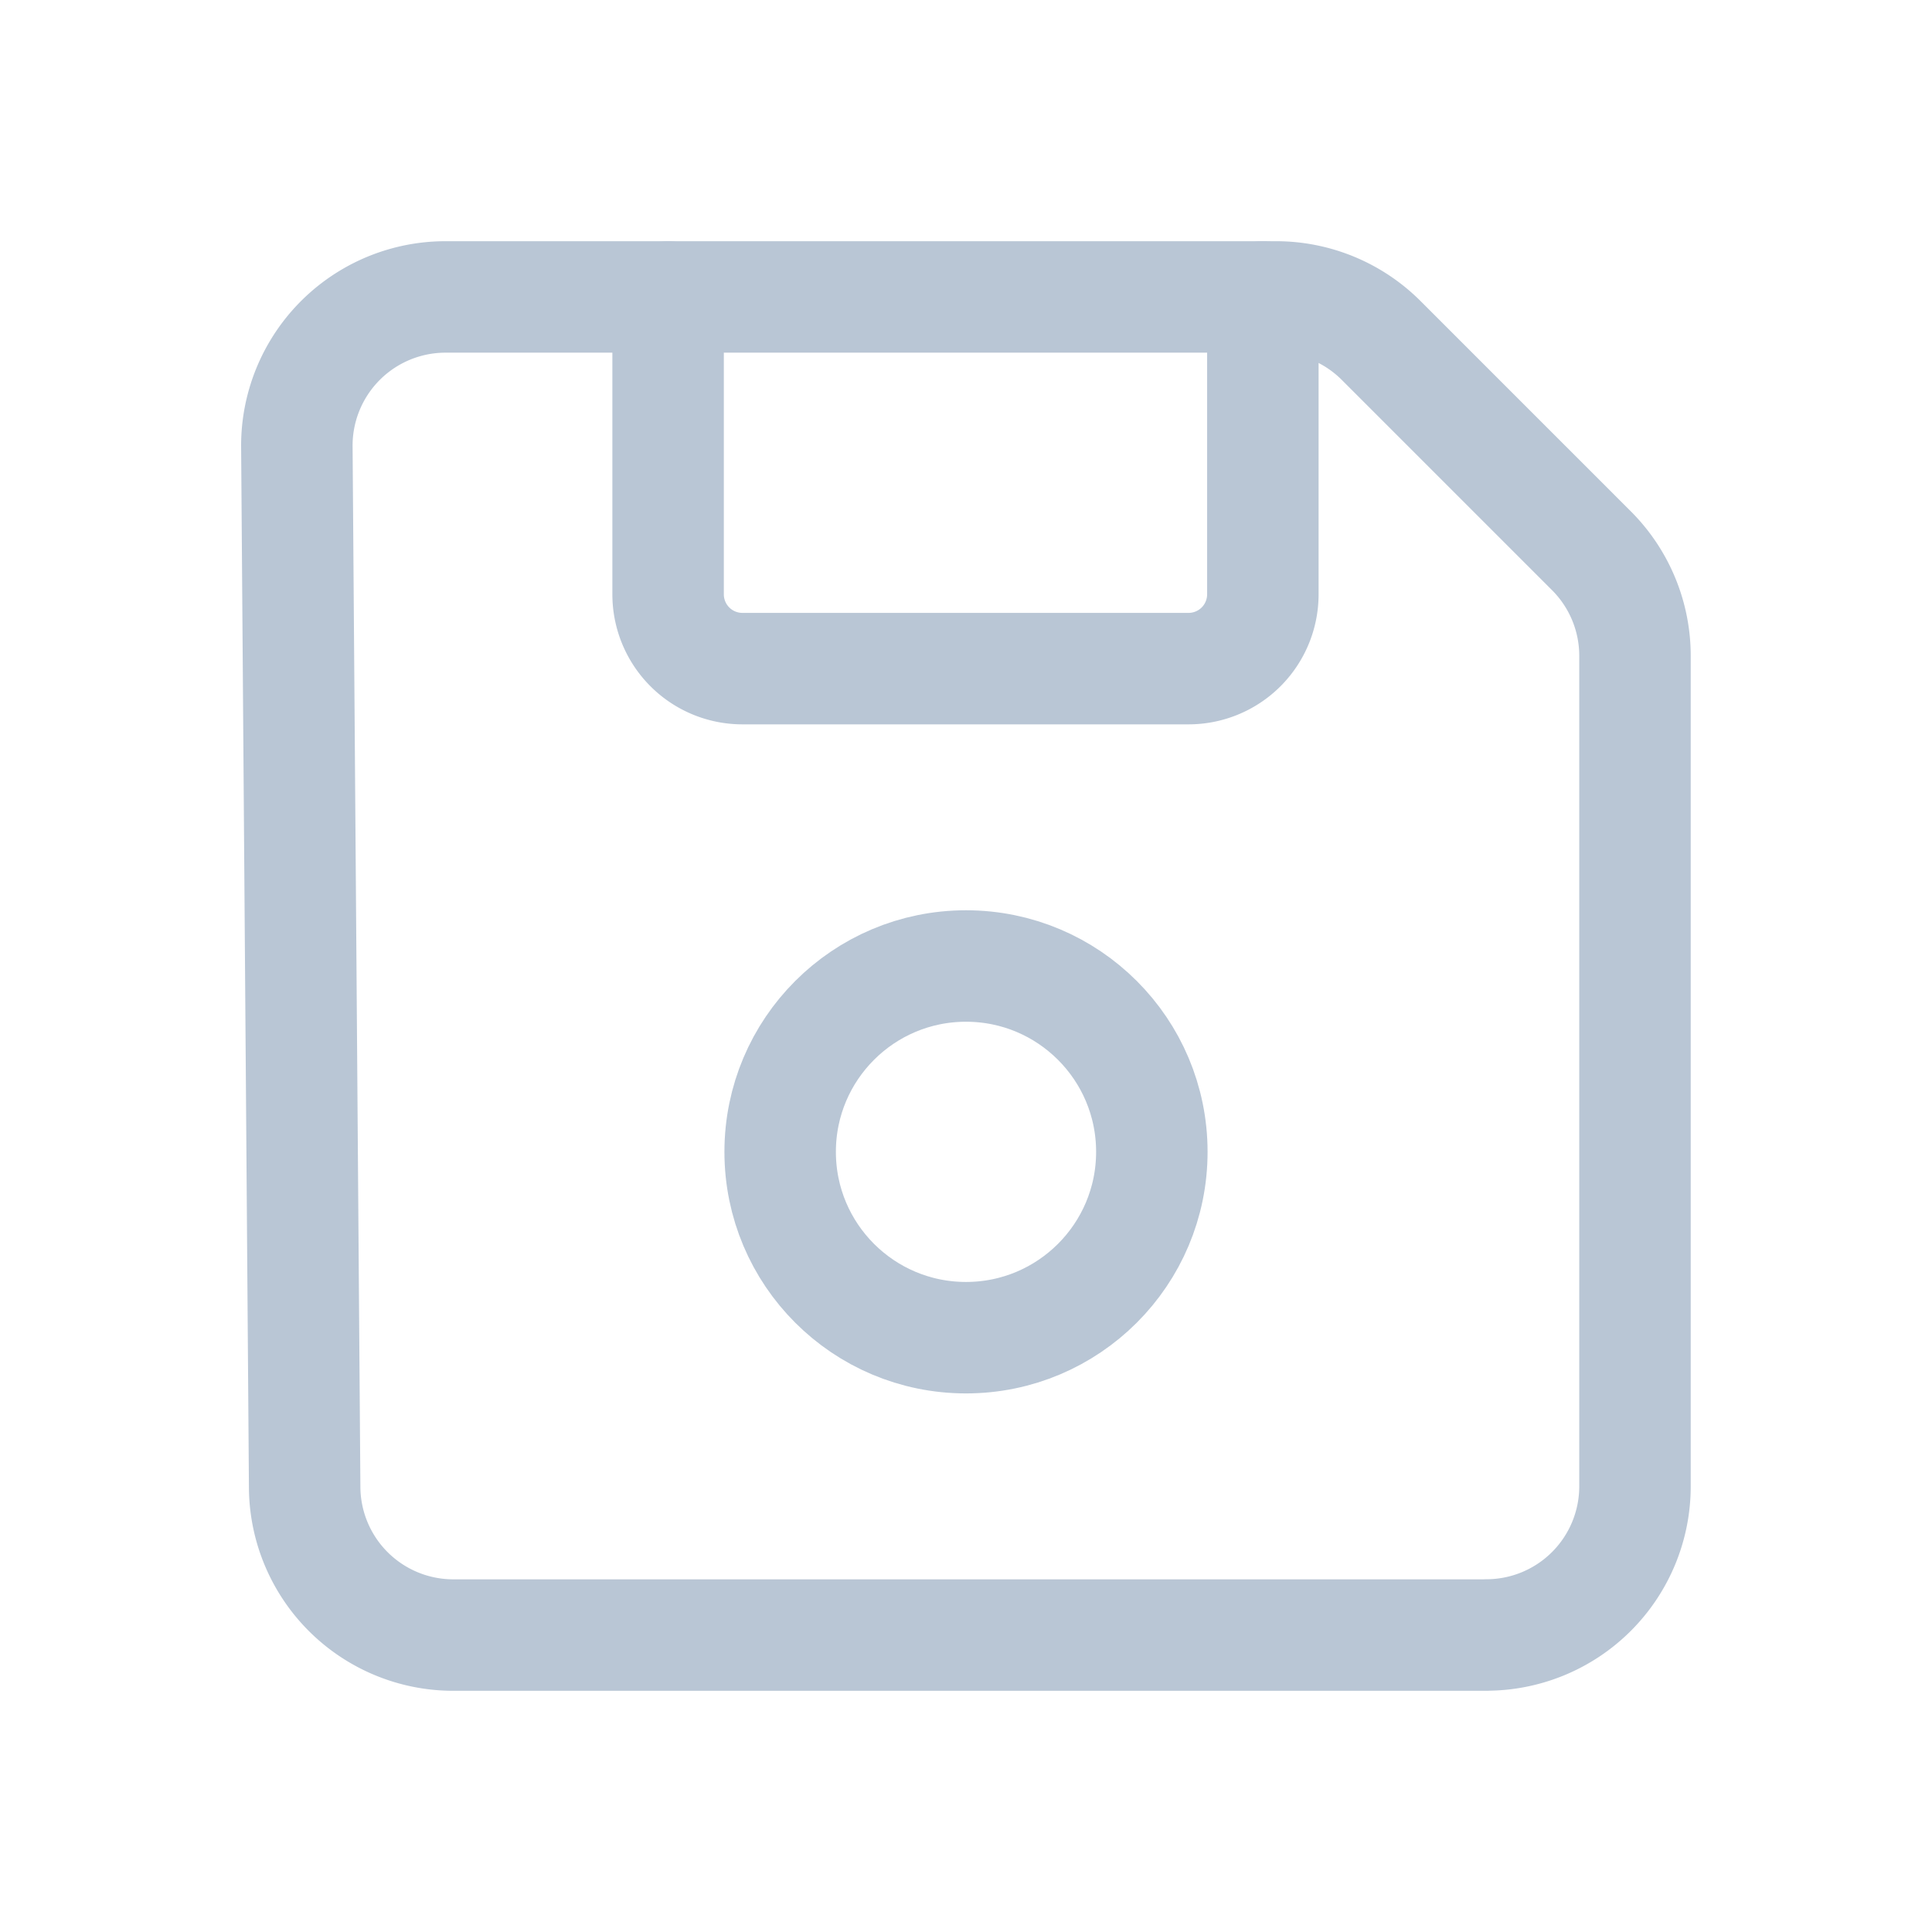
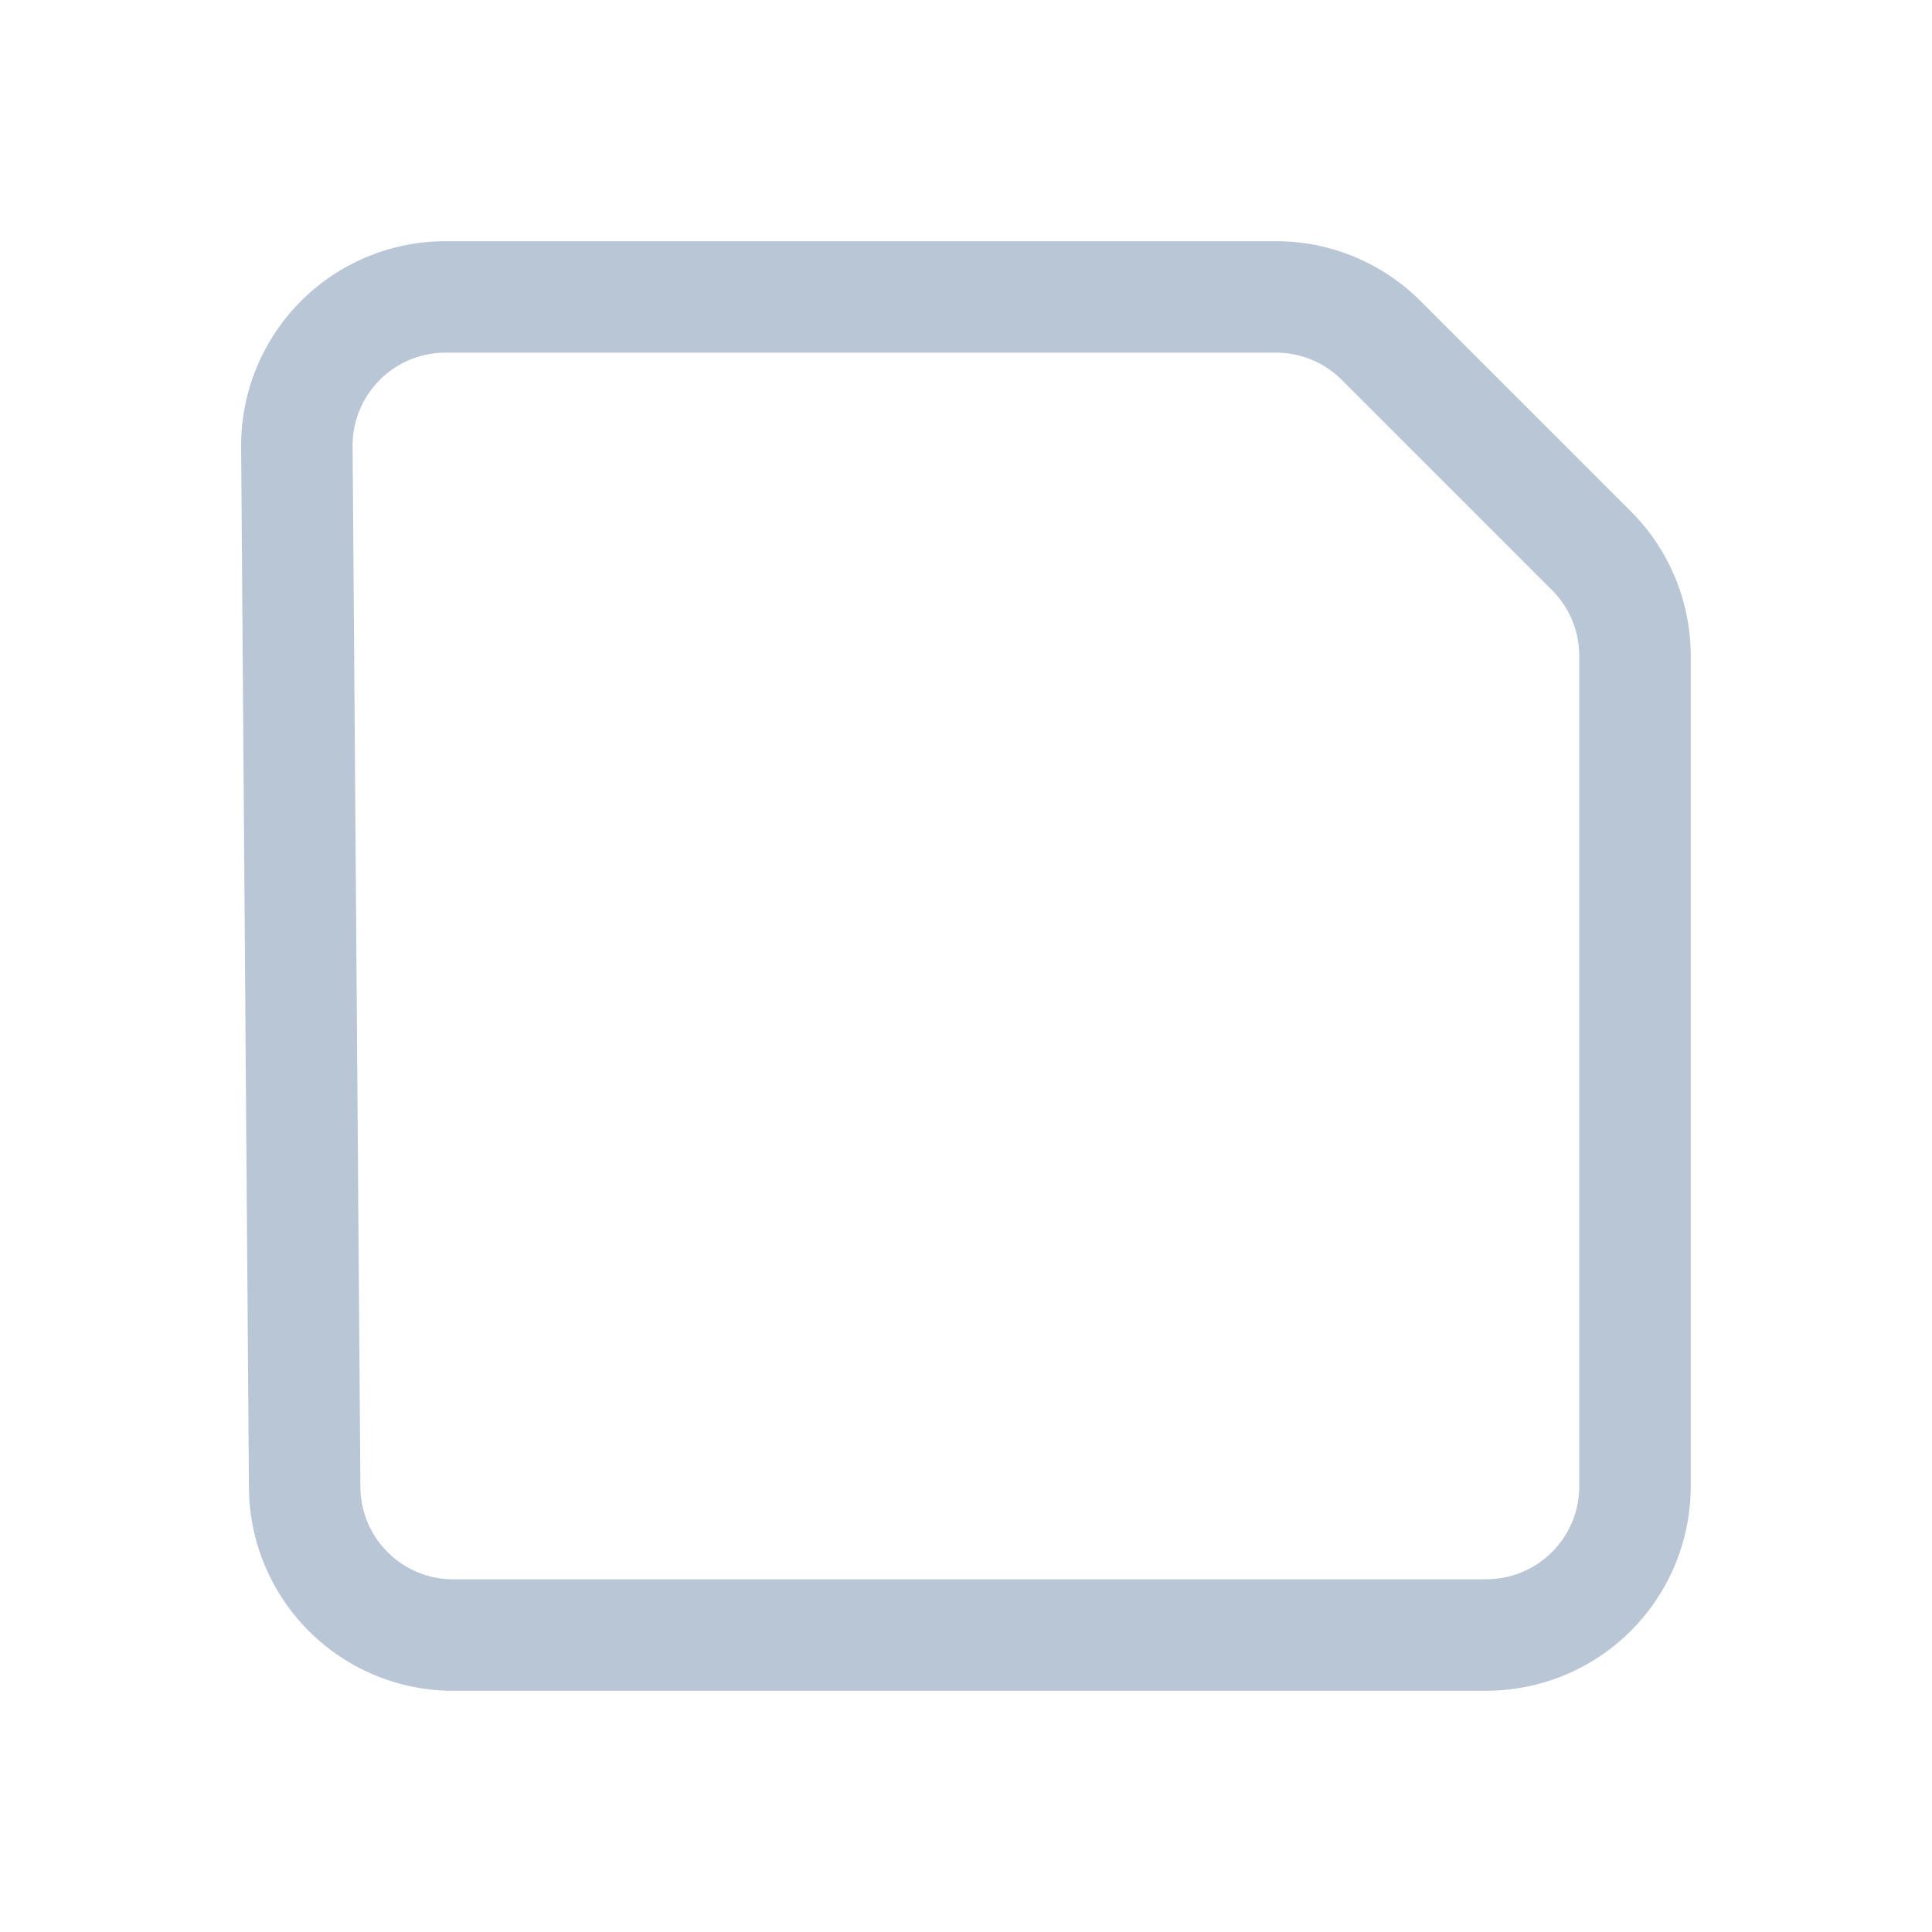
<svg xmlns="http://www.w3.org/2000/svg" width="26" height="26" fill="none">
  <path clip-rule="evenodd" d="M20.003 22.004H6.1a2 2 0 01-2-1.986L3.995 6.012a2.001 2.001 0 012.001-2.016h11.177a2 2 0 011.414.586l2.83 2.83a2 2 0 01.586 1.414v11.177a2.001 2.001 0 01-2.001 2z" stroke="#B9C6D5" stroke-width="1.5" stroke-linecap="round" stroke-linejoin="round" />
-   <path d="M16.995 3.996v4.002a1 1 0 01-1 1H9.991a1 1 0 01-1-1V3.996" stroke="#B9C6D5" stroke-width="1.5" stroke-linecap="round" stroke-linejoin="round" />
-   <circle cx="13" cy="15.501" r="2.501" stroke="#B9C6D5" stroke-width="1.5" stroke-linecap="round" stroke-linejoin="round" />
</svg>